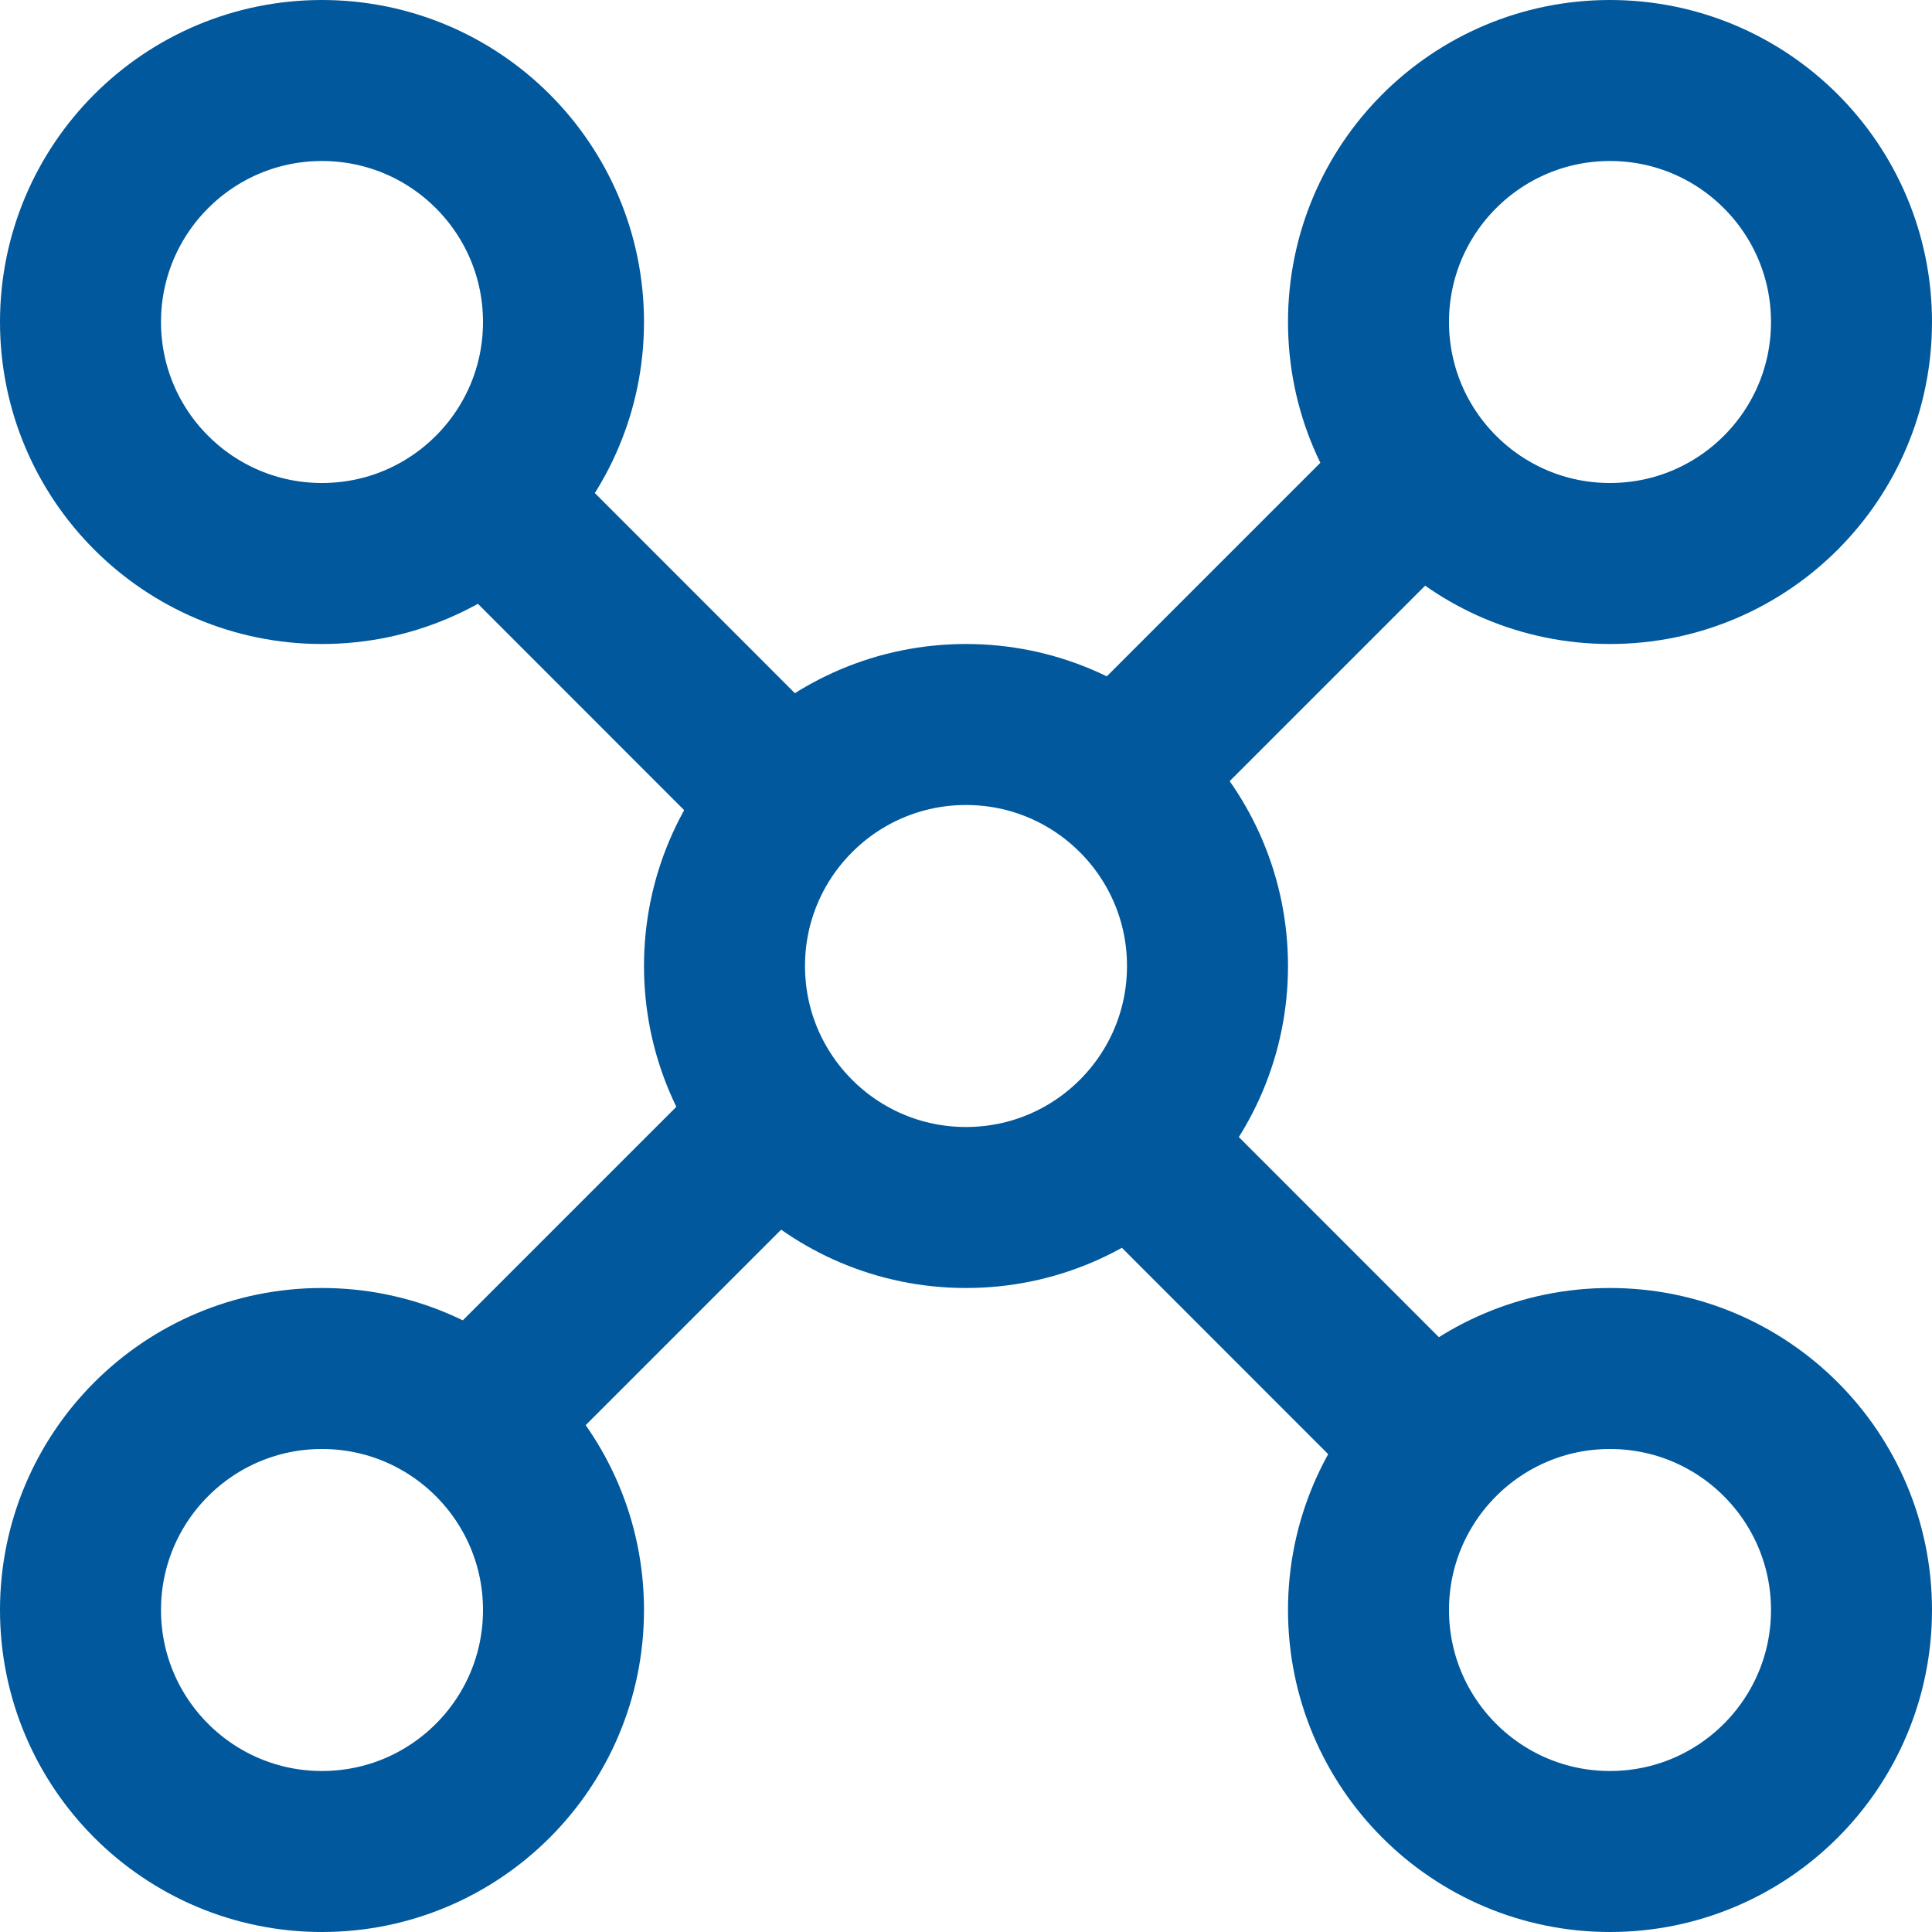
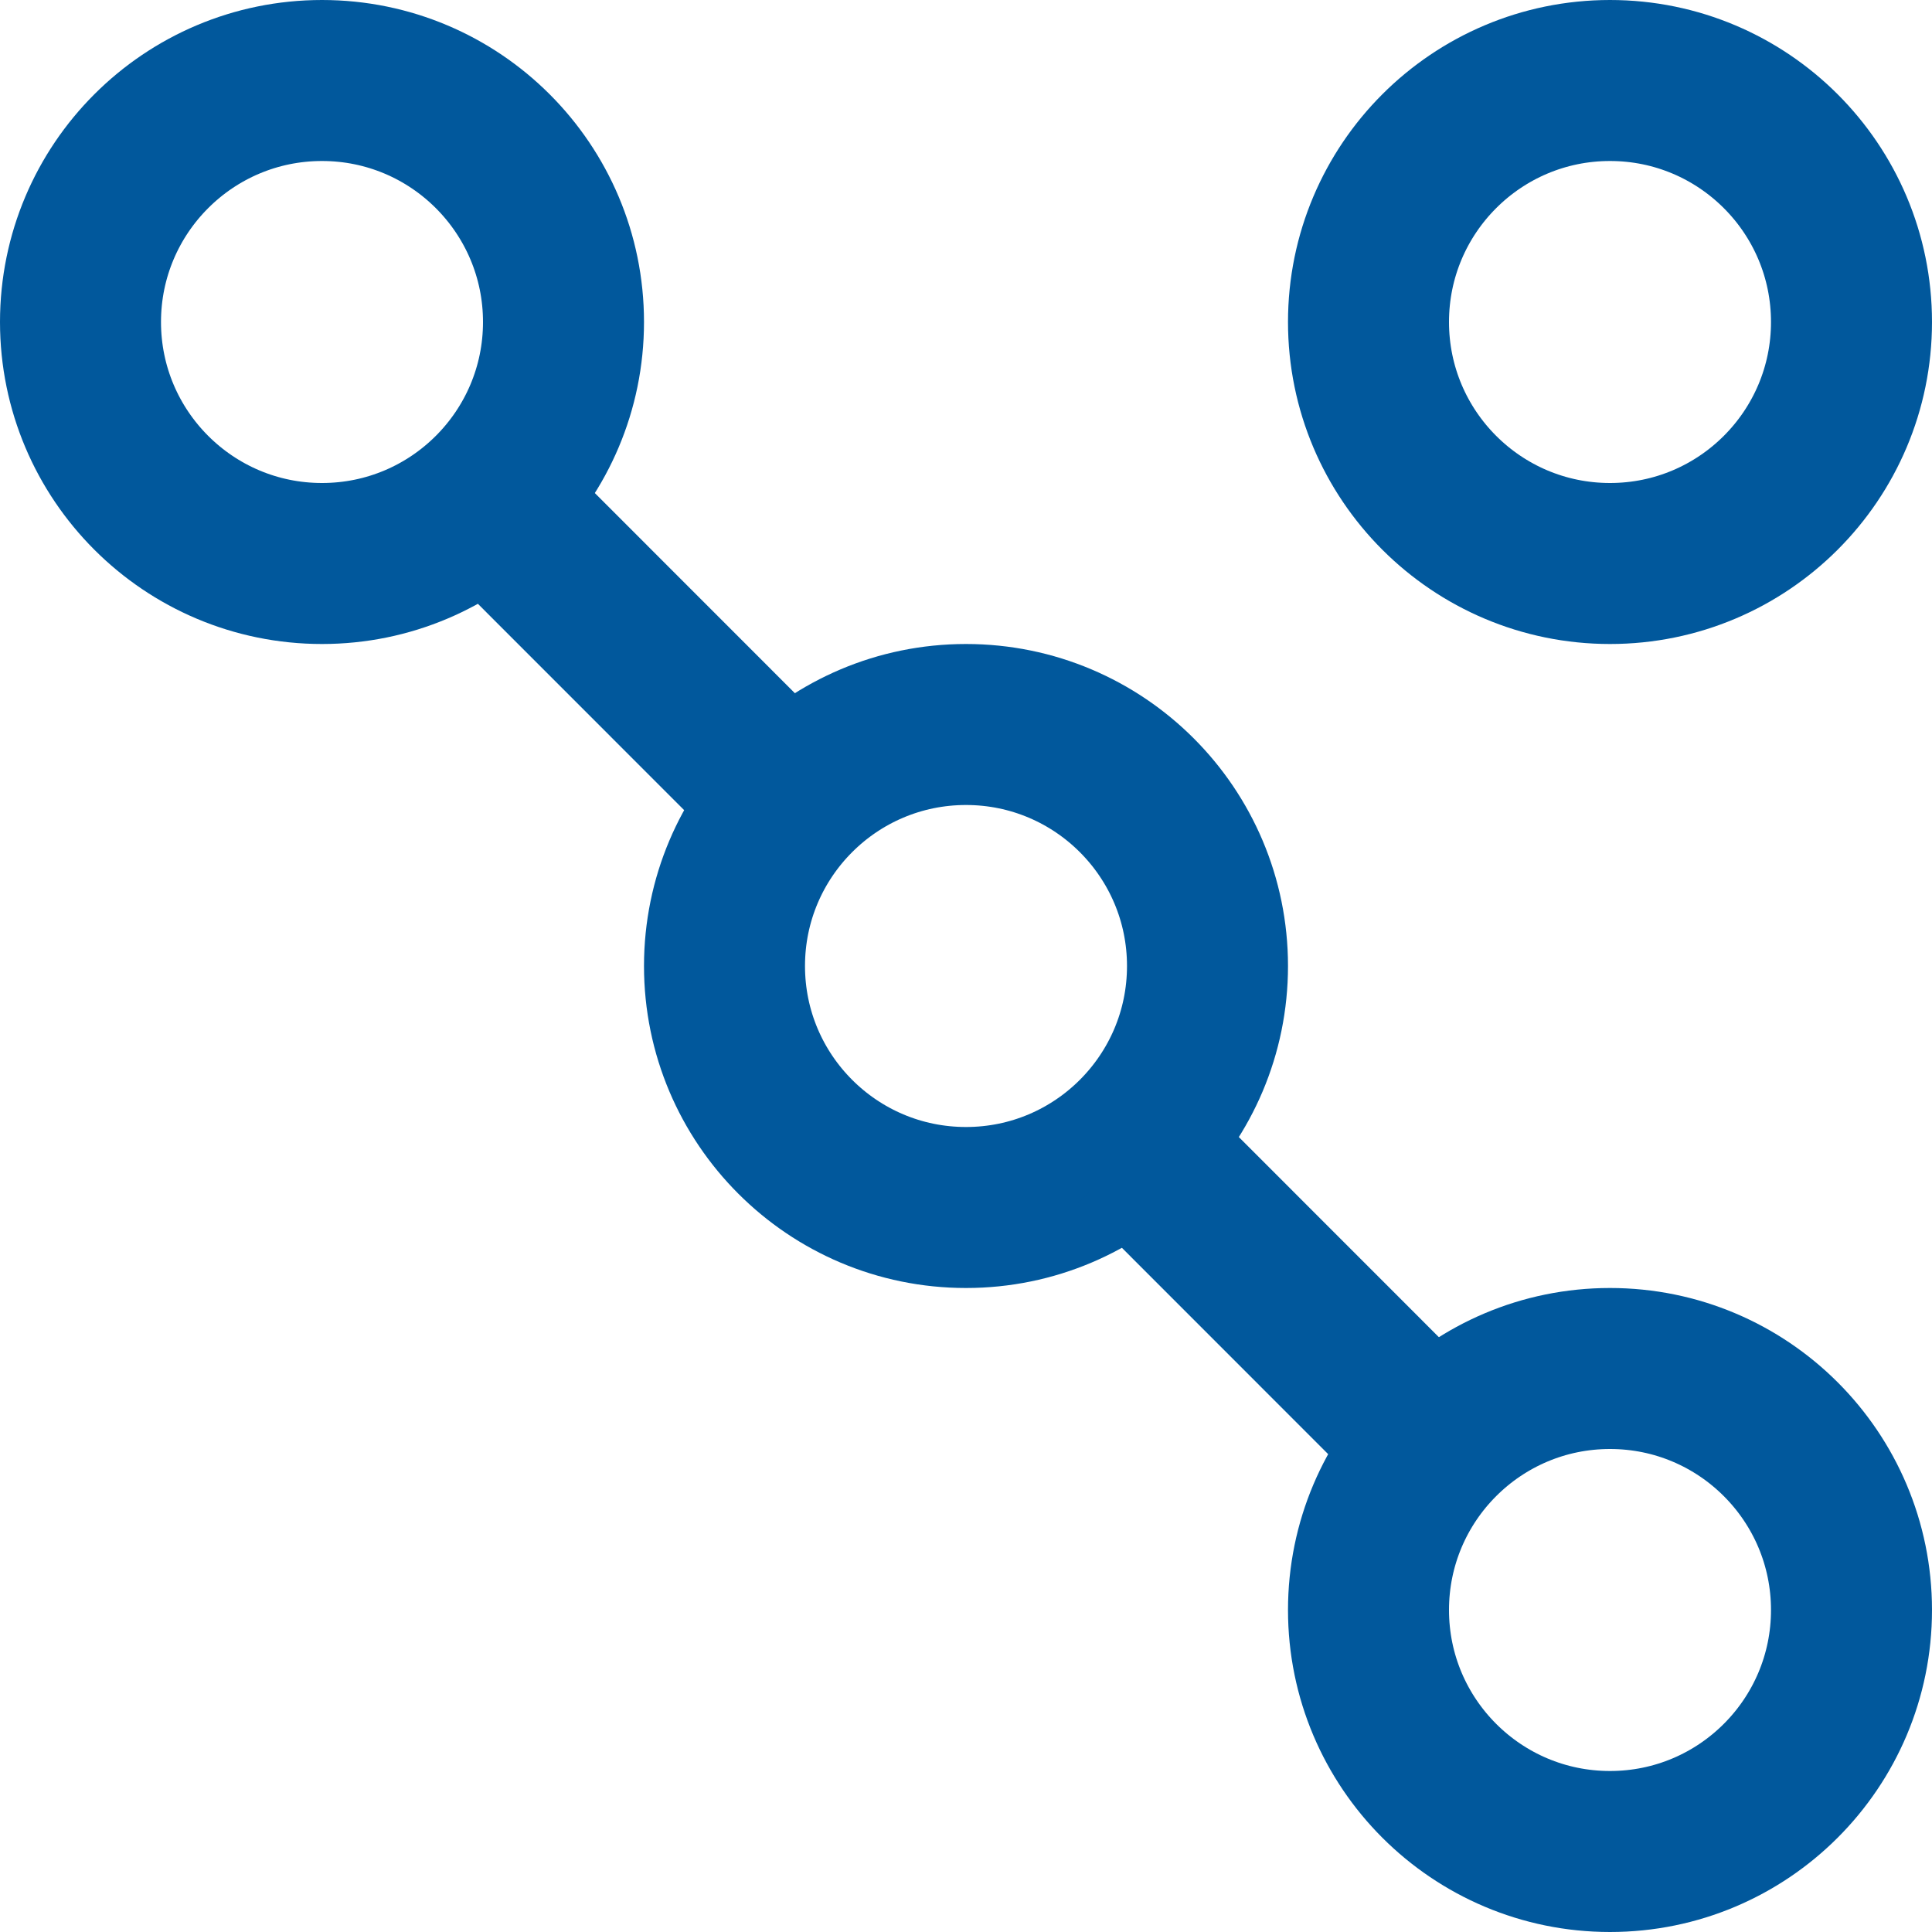
<svg xmlns="http://www.w3.org/2000/svg" width="24" height="24" viewBox="0 0 24 24" fill="none">
  <circle cx="4" cy="4" r="3" stroke="#01589C" stroke-width="2" />
  <circle cx="20" cy="4" r="3" stroke="#01589C" stroke-width="2" />
  <circle cx="12" cy="12" r="3" stroke="#01589C" stroke-width="2" />
-   <circle cx="4" cy="20" r="3" stroke="#01589C" stroke-width="2" />
  <circle cx="20" cy="20" r="3" stroke="#01589C" stroke-width="2" />
  <path d="M6.803 6.953L9.242 9.393" stroke="#01589C" stroke-width="2" stroke-linecap="square" />
  <path d="M14.803 14.953L17.242 17.393" stroke="#01589C" stroke-width="2" stroke-linecap="square" />
-   <path d="M16.612 6.953L14.172 9.393" stroke="#01589C" stroke-width="2" stroke-linecap="square" />
-   <path d="M8.612 14.953L6.172 17.393" stroke="#01589C" stroke-width="2" stroke-linecap="square" />
</svg>